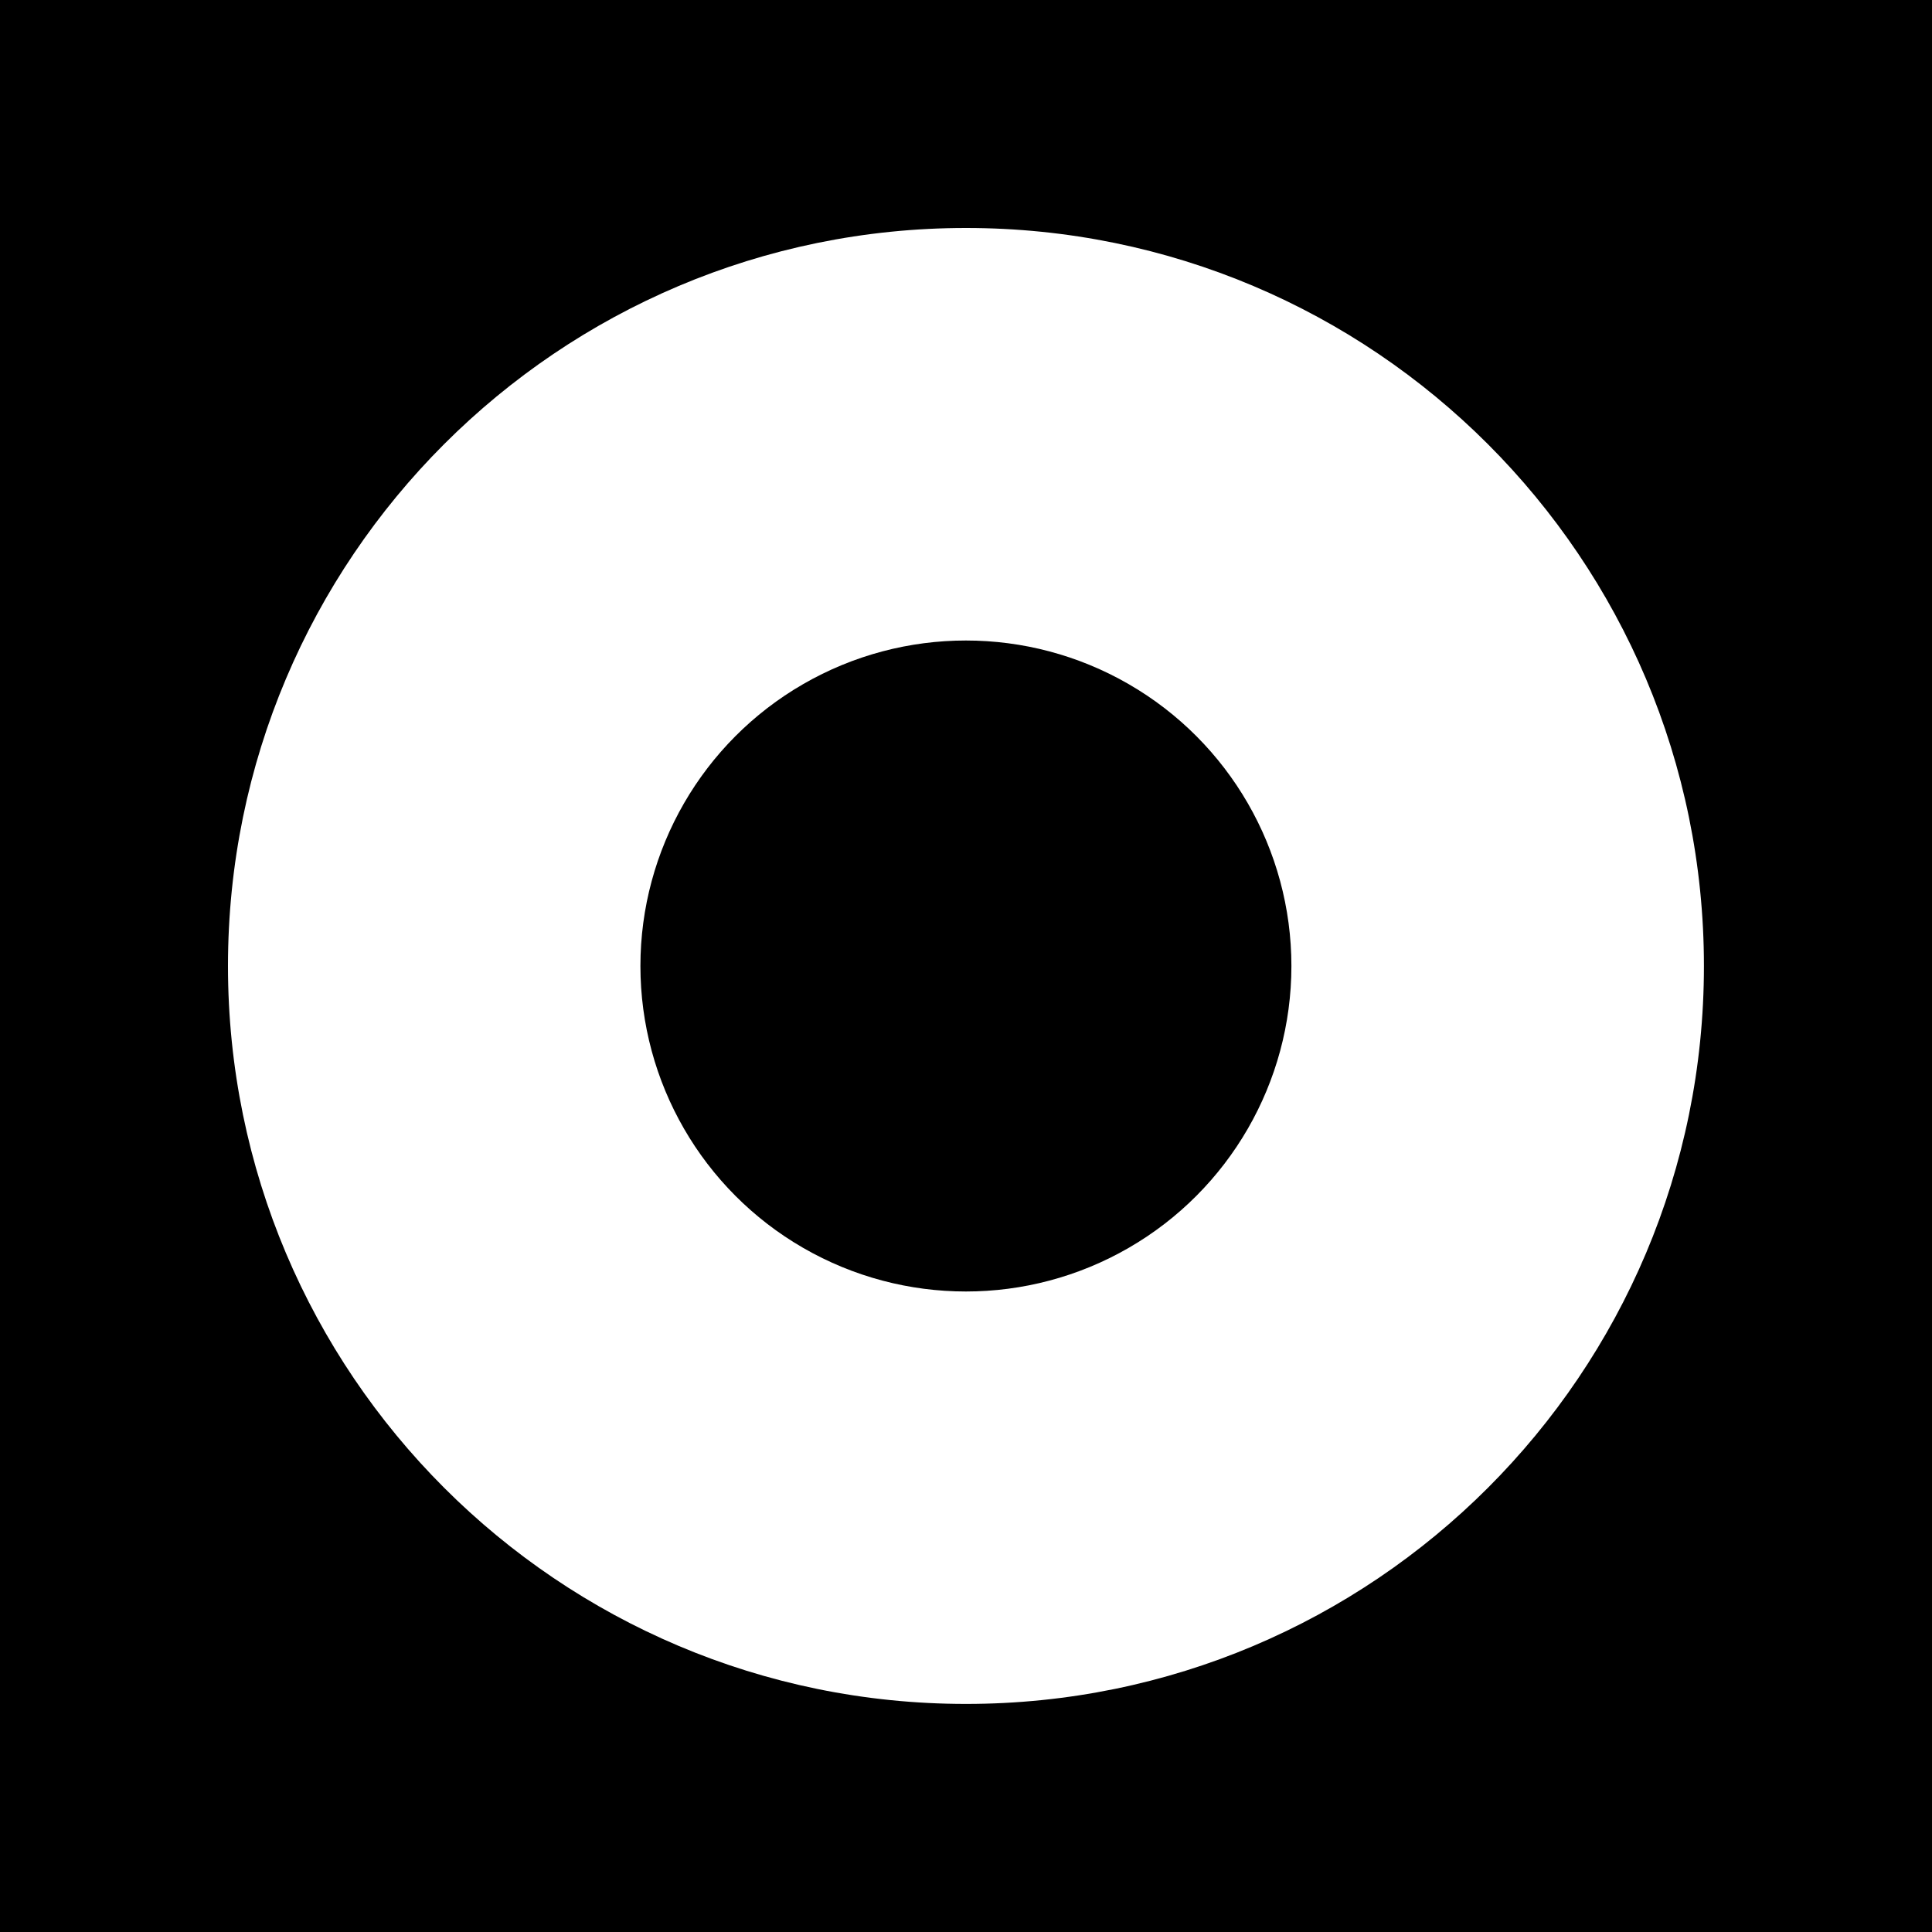
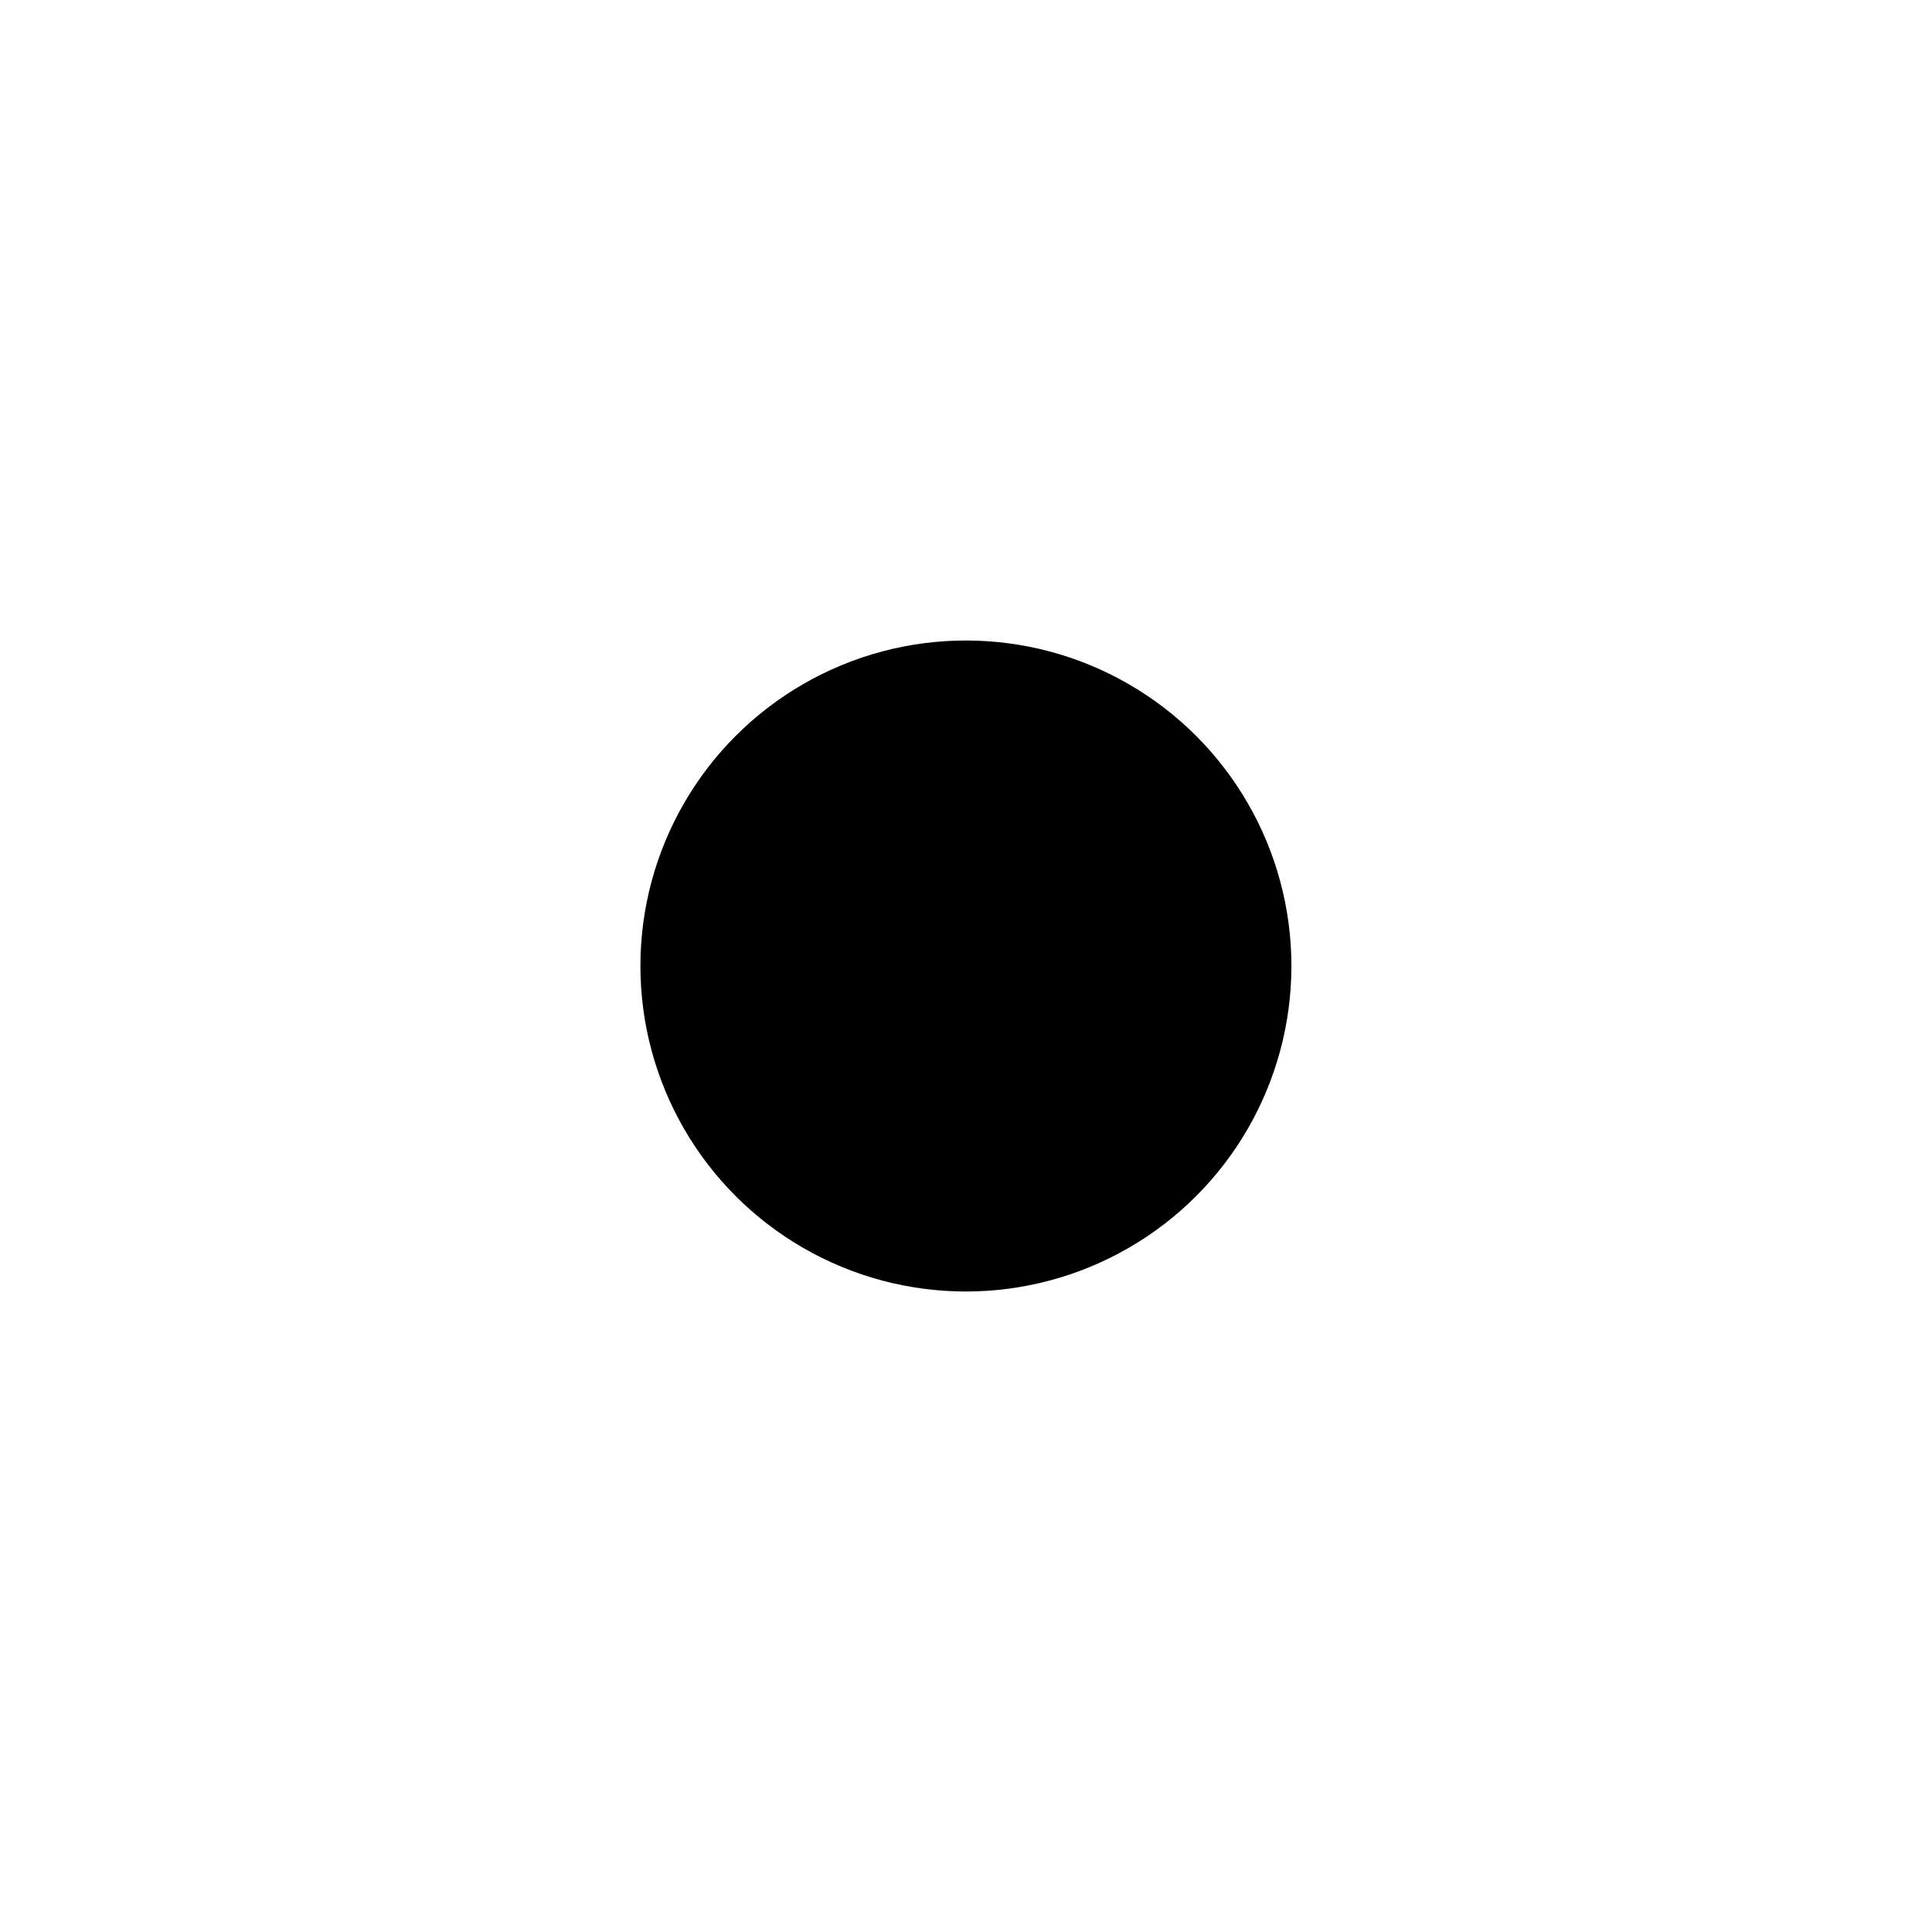
<svg xmlns="http://www.w3.org/2000/svg" fill="#000000" height="800px" width="800px" version="1.1" id="Capa_1" viewBox="0 0 452.986 452.986" xml:space="preserve">
  <g>
    <g>
      <g>
-         <path d="M0,0v452.986h452.986V0H0z M226.493,399.512c-95.58,0-173.041-77.482-173.041-173.019     c0-95.559,77.461-173.041,173.041-173.041c95.602,0,173.019,77.461,173.019,173.041     C399.512,322.095,322.095,399.512,226.493,399.512z" />
        <circle cx="226.472" cy="226.493" r="76.317" />
      </g>
    </g>
    <g>
	</g>
    <g>
	</g>
    <g>
	</g>
    <g>
	</g>
    <g>
	</g>
    <g>
	</g>
    <g>
	</g>
    <g>
	</g>
    <g>
	</g>
    <g>
	</g>
    <g>
	</g>
    <g>
	</g>
    <g>
	</g>
    <g>
	</g>
    <g>
	</g>
  </g>
</svg>